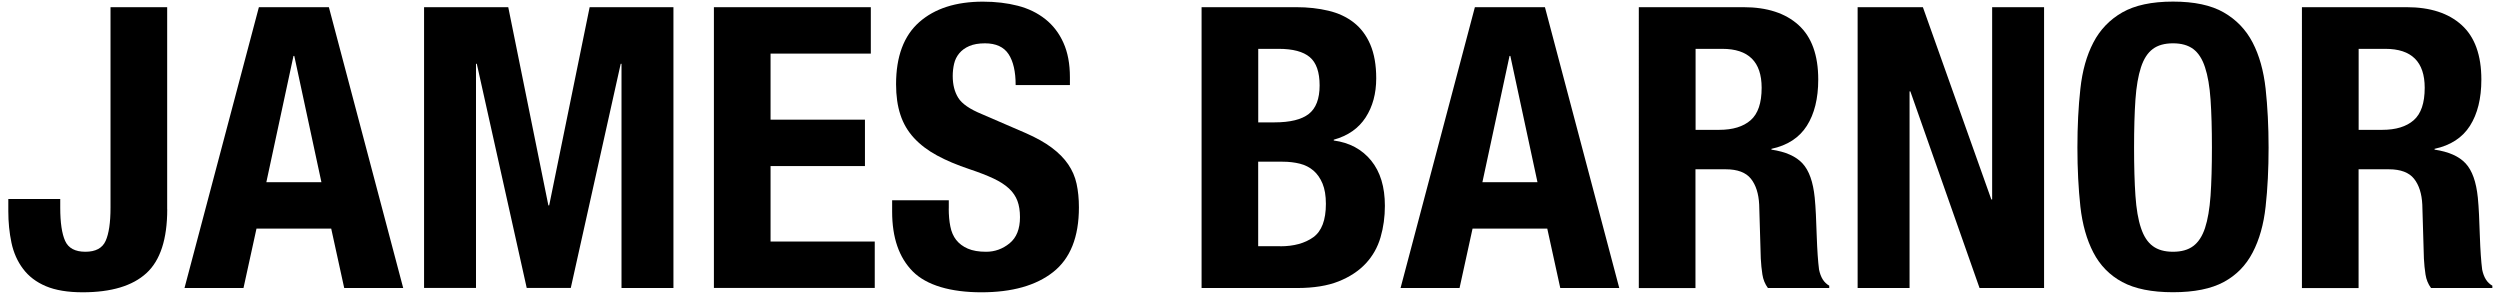
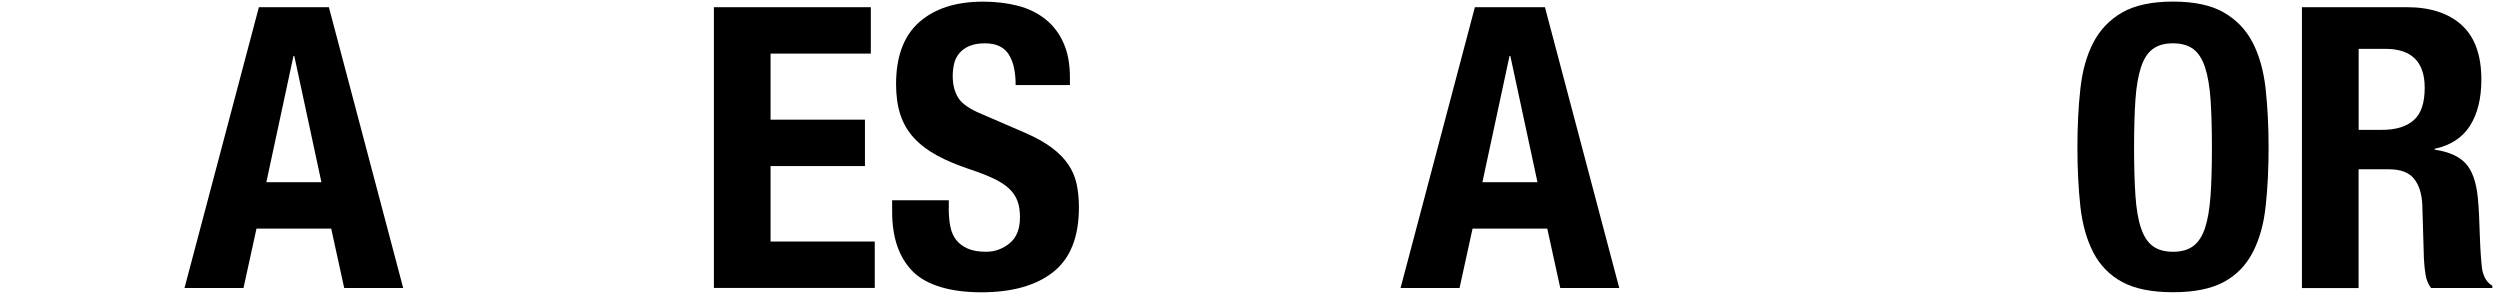
<svg xmlns="http://www.w3.org/2000/svg" id="Layer_1" viewBox="0 0 438.61 52">
  <defs>
    <style>.cls-1{stroke-width:0px;}</style>
  </defs>
-   <path class="cls-1" d="M29.34,36.72c0,5.24-1.22,8.98-3.66,11.21-2.44,2.23-6.16,3.35-11.18,3.35-2.62,0-4.77-.36-6.45-1.07-1.68-.71-3.01-1.72-4-3.04-.99-1.31-1.67-2.84-2.04-4.59-.37-1.75-.55-3.59-.55-5.52v-2.14h9.11v1.52c0,2.62.29,4.57.86,5.83.57,1.27,1.76,1.9,3.55,1.9s2.98-.63,3.55-1.9c.57-1.26.86-3.21.86-5.83V1.26h9.94v35.47Z" />
  <path class="cls-1" d="M57.7,1.26l13.04,49.27h-10.35l-2.28-10.42h-13.11l-2.28,10.42h-10.35L45.42,1.26h12.28ZM56.39,31.96l-4.76-22.15h-.14l-4.76,22.15h9.66Z" />
-   <path class="cls-1" d="M89.17,1.26l7.04,34.78h.14L103.45,1.26h14.7v49.27h-9.11V11.19h-.14l-8.76,39.33h-7.73l-8.76-39.33h-.14v39.33h-9.11V1.26h14.77Z" />
  <path class="cls-1" d="M152.79,9.4h-17.6v11.59h16.56v8.14h-16.56v13.25h18.28v8.14h-28.22V1.26h27.53v8.14Z" />
  <path class="cls-1" d="M166.45,36.58c0,1.15.09,2.2.28,3.14.18.94.53,1.74,1.03,2.38.51.64,1.18,1.15,2.04,1.52.85.37,1.92.55,3.21.55,1.52,0,2.89-.49,4.11-1.48s1.83-2.52,1.83-4.59c0-1.1-.15-2.06-.45-2.86-.3-.8-.79-1.53-1.48-2.17-.69-.64-1.6-1.23-2.73-1.76-1.13-.53-2.52-1.07-4.17-1.62-2.21-.74-4.12-1.54-5.73-2.42-1.61-.87-2.96-1.9-4.04-3.07-1.08-1.17-1.88-2.53-2.38-4.07-.51-1.54-.76-3.32-.76-5.35,0-4.88,1.36-8.51,4.07-10.9,2.71-2.39,6.44-3.59,11.18-3.59,2.21,0,4.24.24,6.11.72,1.86.48,3.47,1.27,4.83,2.35,1.36,1.08,2.42,2.46,3.17,4.14.76,1.68,1.14,3.69,1.14,6.04v1.38h-9.52c0-2.35-.41-4.15-1.24-5.42-.83-1.26-2.21-1.9-4.14-1.9-1.1,0-2.02.16-2.76.48-.74.32-1.32.75-1.76,1.28-.44.53-.74,1.14-.9,1.83-.16.69-.24,1.4-.24,2.14,0,1.52.32,2.79.97,3.83.64,1.04,2.02,1.99,4.14,2.86l7.66,3.31c1.89.83,3.43,1.69,4.62,2.59,1.2.9,2.15,1.86,2.86,2.9.71,1.04,1.21,2.17,1.48,3.42s.41,2.62.41,4.14c0,5.2-1.51,8.98-4.52,11.35-3.01,2.37-7.21,3.55-12.59,3.55s-9.62-1.22-12.04-3.66c-2.42-2.44-3.62-5.93-3.62-10.49v-2h9.94v1.45Z" />
-   <path class="cls-1" d="M227.44,1.26c2.02,0,3.9.21,5.62.62,1.73.41,3.21,1.1,4.45,2.07,1.24.97,2.21,2.25,2.9,3.86.69,1.61,1.04,3.59,1.04,5.93,0,2.67-.62,4.96-1.86,6.87-1.24,1.91-3.1,3.21-5.59,3.9v.14c2.76.37,4.94,1.54,6.56,3.52,1.61,1.98,2.41,4.62,2.41,7.94,0,1.93-.25,3.77-.76,5.52-.51,1.75-1.37,3.28-2.59,4.59-1.22,1.31-2.81,2.36-4.76,3.14s-4.38,1.17-7.28,1.17h-16.77V1.26h16.63ZM223.58,21.47c2.76,0,4.77-.49,6.04-1.48,1.26-.99,1.9-2.66,1.9-5s-.58-4-1.73-4.97c-1.15-.97-2.97-1.45-5.45-1.45h-3.59v12.9h2.83ZM224.61,43.21c2.39,0,4.32-.53,5.8-1.59,1.47-1.06,2.21-3.01,2.21-5.86,0-1.43-.2-2.61-.59-3.55-.39-.94-.92-1.7-1.59-2.28-.67-.57-1.46-.98-2.38-1.21-.92-.23-1.93-.35-3.04-.35h-4.28v14.83h3.86Z" />
  <path class="cls-1" d="M271.05,1.26l13.04,49.27h-10.35l-2.28-10.42h-13.11l-2.28,10.42h-10.35l13.04-49.27h12.28ZM269.74,31.96l-4.76-22.15h-.14l-4.76,22.15h9.66Z" />
-   <path class="cls-1" d="M305.89,1.26c4.14,0,7.36,1.05,9.66,3.14,2.3,2.09,3.45,5.28,3.45,9.56,0,3.31-.67,6.02-2,8.11-1.33,2.09-3.41,3.44-6.21,4.04v.14c2.48.37,4.3,1.17,5.45,2.42,1.15,1.24,1.86,3.24,2.14,6,.09.92.16,1.92.21,3,.04,1.08.09,2.29.14,3.62.09,2.62.23,4.62.41,6,.28,1.38.87,2.32,1.79,2.83v.41h-10.76c-.51-.69-.83-1.48-.97-2.38-.14-.9-.23-1.83-.28-2.79l-.28-9.45c-.09-1.93-.58-3.45-1.45-4.55-.88-1.1-2.35-1.66-4.42-1.66h-5.31v20.84h-9.94V1.26h18.35ZM301.62,22.78c2.39,0,4.23-.56,5.52-1.69,1.29-1.13,1.93-3.02,1.93-5.69,0-4.55-2.3-6.83-6.9-6.83h-4.69v14.21h4.14Z" />
-   <path class="cls-1" d="M349.37,35h.14V1.26h9.11v49.27h-11.32l-12.14-34.5h-.14v34.5h-9.11V1.26h11.45l12.01,33.74Z" />
  <path class="cls-1" d="M364.99,15.57c.34-3.15,1.1-5.85,2.28-8.11,1.17-2.25,2.86-4.01,5.07-5.28,2.21-1.26,5.17-1.9,8.9-1.9s6.69.63,8.9,1.9c2.21,1.27,3.9,3.03,5.07,5.28s1.93,4.96,2.28,8.11c.34,3.15.52,6.59.52,10.32s-.17,7.22-.52,10.35c-.34,3.13-1.1,5.82-2.28,8.07-1.17,2.25-2.86,3.98-5.07,5.17s-5.17,1.79-8.9,1.79-6.69-.6-8.9-1.79-3.9-2.92-5.07-5.17c-1.17-2.25-1.93-4.94-2.28-8.07-.34-3.13-.52-6.58-.52-10.35s.17-7.16.52-10.32ZM374.65,34.34c.16,2.32.48,4.21.97,5.66.48,1.45,1.17,2.51,2.07,3.17.9.67,2.08,1,3.55,1s2.66-.33,3.55-1c.9-.67,1.59-1.72,2.07-3.17.48-1.45.8-3.33.97-5.66.16-2.32.24-5.14.24-8.45s-.08-6.12-.24-8.42c-.16-2.3-.48-4.19-.97-5.66-.48-1.47-1.17-2.54-2.07-3.21-.9-.67-2.08-1-3.55-1s-2.66.33-3.55,1c-.9.67-1.59,1.74-2.07,3.21-.48,1.47-.81,3.36-.97,5.66-.16,2.3-.24,5.11-.24,8.42s.08,6.13.24,8.45Z" />
  <path class="cls-1" d="M422.23,1.26c4.14,0,7.36,1.05,9.66,3.14,2.3,2.09,3.45,5.28,3.45,9.56,0,3.31-.67,6.02-2,8.11-1.33,2.09-3.41,3.44-6.21,4.04v.14c2.48.37,4.3,1.17,5.45,2.42,1.15,1.24,1.86,3.24,2.14,6,.09.92.16,1.92.21,3,.04,1.08.09,2.29.14,3.62.09,2.62.23,4.62.41,6,.28,1.38.87,2.32,1.79,2.83v.41h-10.76c-.51-.69-.83-1.48-.97-2.38-.14-.9-.23-1.83-.28-2.79l-.28-9.45c-.09-1.93-.58-3.45-1.45-4.55-.88-1.1-2.35-1.66-4.42-1.66h-5.31v20.84h-9.94V1.26h18.35ZM417.95,22.78c2.39,0,4.23-.56,5.52-1.69,1.29-1.13,1.93-3.02,1.93-5.69,0-4.55-2.3-6.83-6.9-6.83h-4.69v14.21h4.14Z" />
</svg>